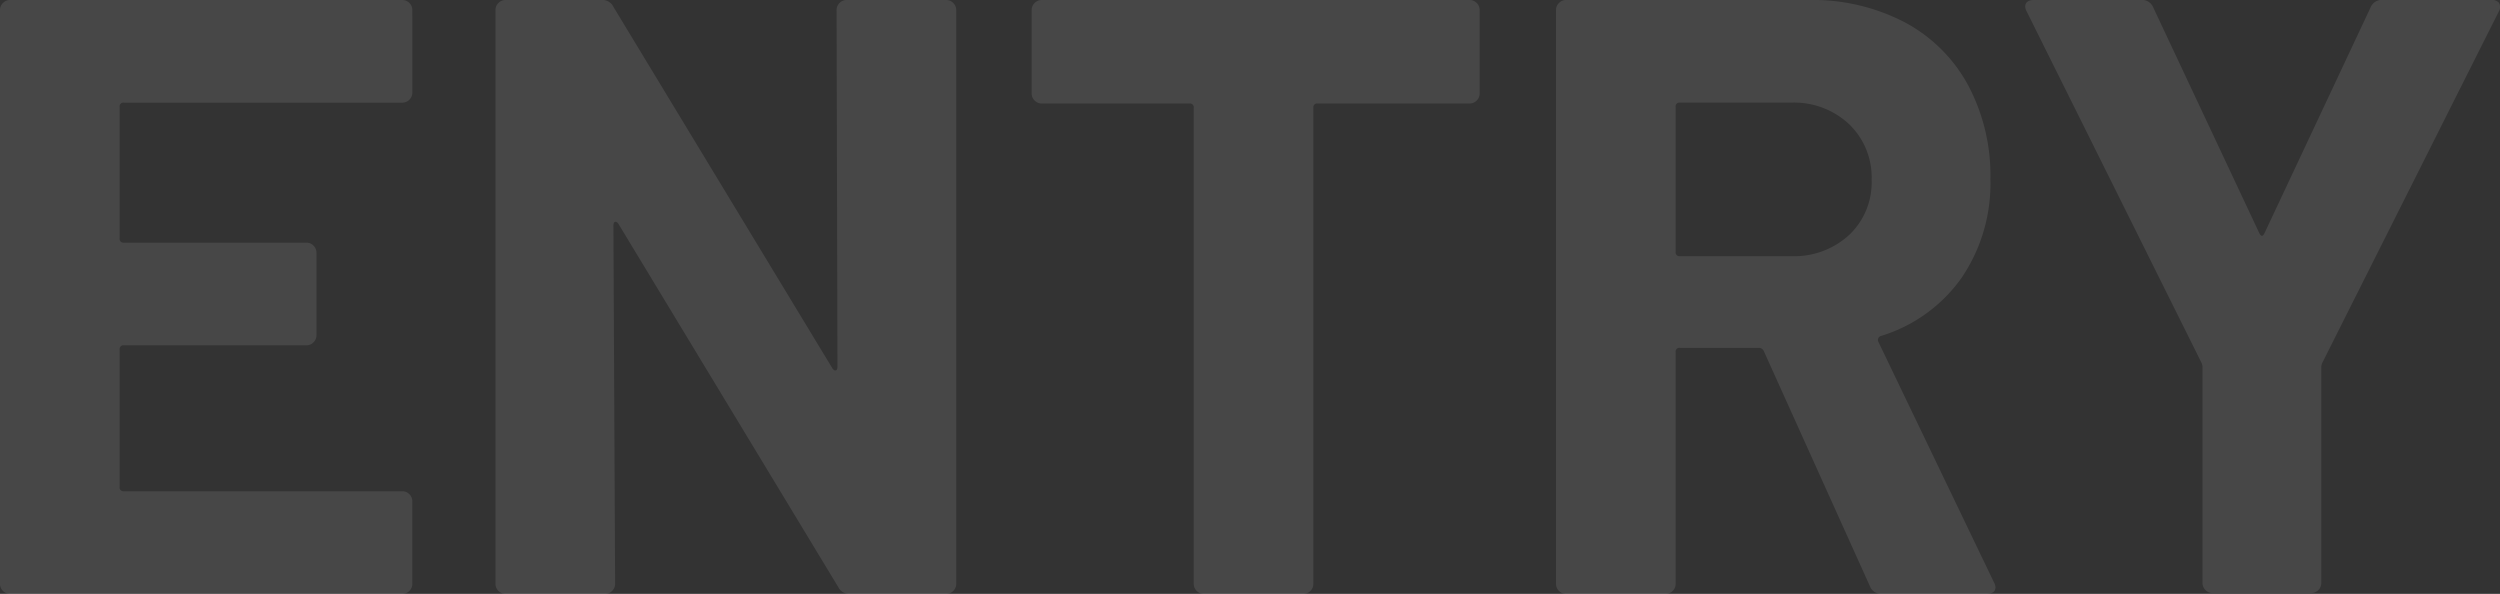
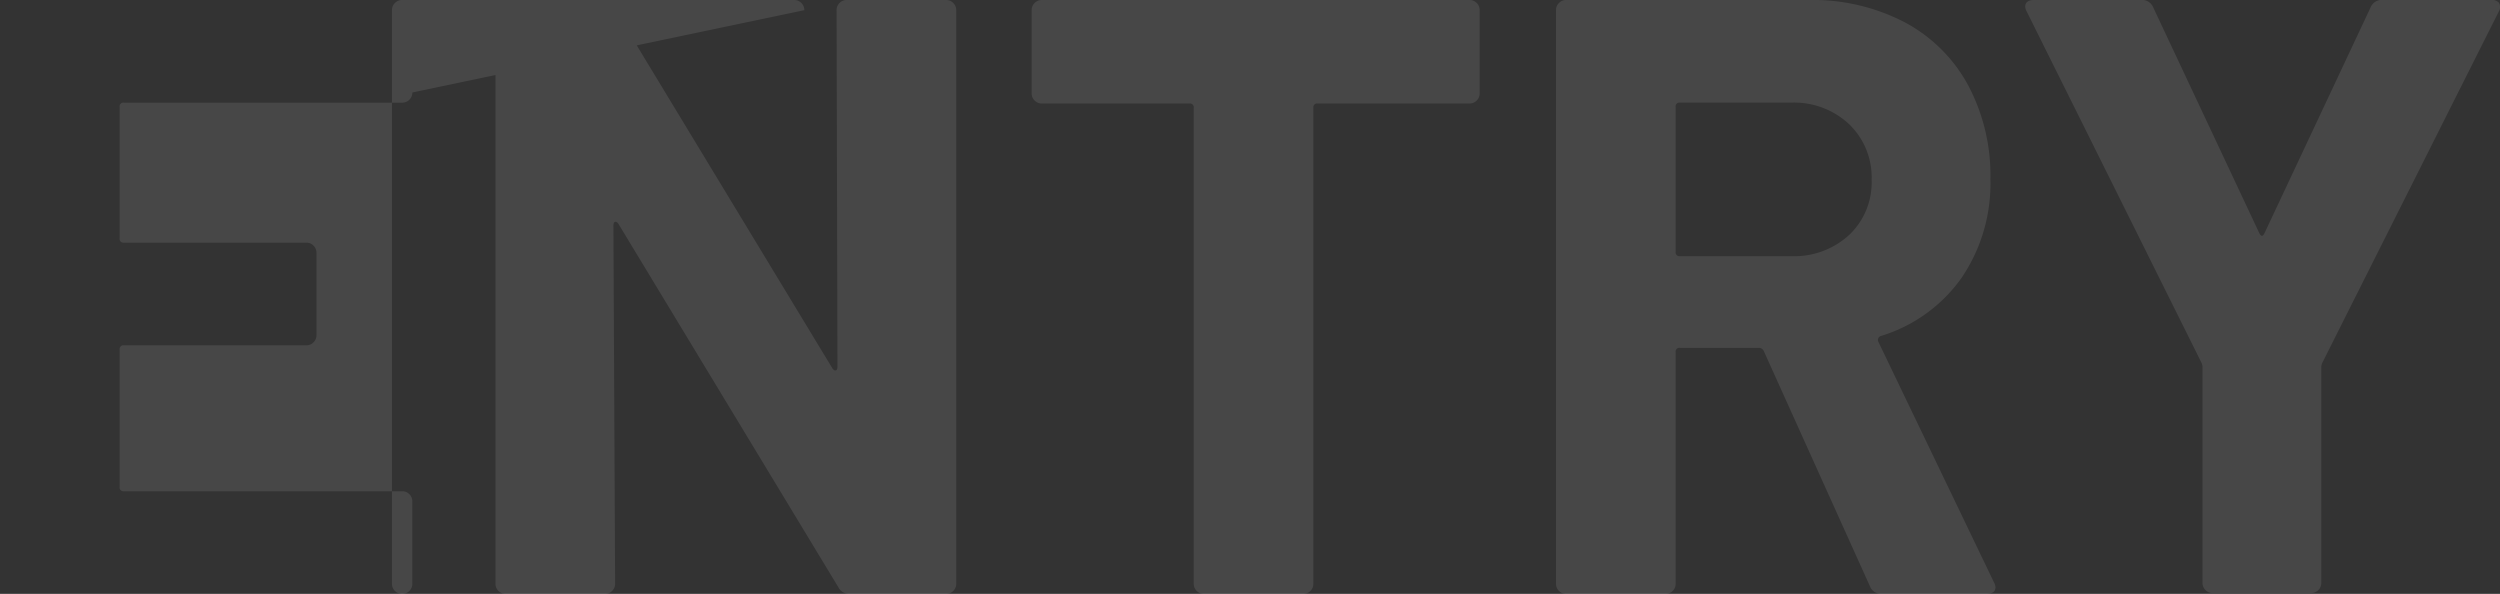
<svg xmlns="http://www.w3.org/2000/svg" width="182.691" height="43.4" viewBox="0 0 182.691 43.4">
  <rect x="0" y="0" width="182.691" height="43.4" fill="#333333" stroke="none" />
-   <path id="パス_650" data-name="パス 650" d="M-60.2-36.642a.718.718,0,0,1-.217.527.717.717,0,0,1-.527.217H-81.282a.274.274,0,0,0-.31.31v9.61a.274.274,0,0,0,.31.31h13.33a.717.717,0,0,1,.527.217.718.718,0,0,1,.217.527v6.014a.718.718,0,0,1-.217.527.717.717,0,0,1-.527.217h-13.33a.274.274,0,0,0-.31.31V-7.812a.274.274,0,0,0,.31.31h20.336a.717.717,0,0,1,.527.217.717.717,0,0,1,.217.527V-.744a.717.717,0,0,1-.217.527A.717.717,0,0,1-60.946,0H-89.59a.717.717,0,0,1-.527-.217.717.717,0,0,1-.217-.527V-42.656a.717.717,0,0,1,.217-.527.718.718,0,0,1,.527-.217h28.644a.717.717,0,0,1,.527.217.717.717,0,0,1,.217.527Zm31-6.014a.717.717,0,0,1,.217-.527.717.717,0,0,1,.527-.217H-21.2a.717.717,0,0,1,.527.217.717.717,0,0,1,.217.527V-.744a.717.717,0,0,1-.217.527A.717.717,0,0,1-21.2,0H-28.21a.888.888,0,0,1-.868-.5L-45.136-27.032q-.124-.186-.248-.155t-.124.279l.124,26.164a.717.717,0,0,1-.217.527A.717.717,0,0,1-46.128,0h-7.254a.717.717,0,0,1-.527-.217.717.717,0,0,1-.217-.527V-42.656a.717.717,0,0,1,.217-.527.717.717,0,0,1,.527-.217h7.006a.888.888,0,0,1,.868.5l16,26.412q.124.186.248.155t.124-.279ZM17.05-43.4a.717.717,0,0,1,.527.217.717.717,0,0,1,.217.527v6.076a.717.717,0,0,1-.217.527.717.717,0,0,1-.527.217H5.952a.274.274,0,0,0-.31.31V-.744a.717.717,0,0,1-.217.527A.717.717,0,0,1,4.9,0H-2.356a.717.717,0,0,1-.527-.217A.717.717,0,0,1-3.1-.744V-35.526a.274.274,0,0,0-.31-.31H-14.2a.717.717,0,0,1-.527-.217.717.717,0,0,1-.217-.527v-6.076a.717.717,0,0,1,.217-.527A.717.717,0,0,1-14.2-43.4ZM47.182,0a.878.878,0,0,1-.868-.558l-7.75-17.174a.4.4,0,0,0-.372-.248H32.426a.274.274,0,0,0-.31.31V-.744a.717.717,0,0,1-.217.527A.717.717,0,0,1,31.372,0H24.118a.717.717,0,0,1-.527-.217.717.717,0,0,1-.217-.527V-42.656a.717.717,0,0,1,.217-.527.717.717,0,0,1,.527-.217H41.85a14.541,14.541,0,0,1,6.975,1.612,11.3,11.3,0,0,1,4.65,4.588,14.007,14.007,0,0,1,1.643,6.882,12.262,12.262,0,0,1-2.108,7.223,11.225,11.225,0,0,1-5.89,4.247.3.3,0,0,0-.186.434L55.366-.868A.952.952,0,0,1,55.49-.5q0,.5-.682.5ZM32.426-35.9a.274.274,0,0,0-.31.31v10.6a.274.274,0,0,0,.31.31h8.122a5.938,5.938,0,0,0,4.247-1.55,5.288,5.288,0,0,0,1.643-4.03A5.388,5.388,0,0,0,44.8-34.317,5.871,5.871,0,0,0,40.548-35.9ZM71.362-.062a.717.717,0,0,1-.527-.217.717.717,0,0,1-.217-.527V-16.492a.864.864,0,0,0-.062-.372L57.784-42.532a.952.952,0,0,1-.124-.372q0-.5.682-.5h7.812a.878.878,0,0,1,.868.558l7.75,16.492q.186.372.372,0l7.75-16.492a.878.878,0,0,1,.868-.558H91.7a.681.681,0,0,1,.589.217.666.666,0,0,1-.031.651L79.36-16.864a.863.863,0,0,0-.062.372V-.806a.718.718,0,0,1-.217.527.717.717,0,0,1-.527.217Z" transform="translate(90.334 43.4)" fill="#fff" opacity="0.1" />
+   <path id="パス_650" data-name="パス 650" d="M-60.2-36.642a.718.718,0,0,1-.217.527.717.717,0,0,1-.527.217H-81.282a.274.274,0,0,0-.31.31v9.61a.274.274,0,0,0,.31.31h13.33a.717.717,0,0,1,.527.217.718.718,0,0,1,.217.527v6.014a.718.718,0,0,1-.217.527.717.717,0,0,1-.527.217h-13.33a.274.274,0,0,0-.31.31V-7.812a.274.274,0,0,0,.31.31h20.336a.717.717,0,0,1,.527.217.717.717,0,0,1,.217.527V-.744a.717.717,0,0,1-.217.527A.717.717,0,0,1-60.946,0a.717.717,0,0,1-.527-.217.717.717,0,0,1-.217-.527V-42.656a.717.717,0,0,1,.217-.527.718.718,0,0,1,.527-.217h28.644a.717.717,0,0,1,.527.217.717.717,0,0,1,.217.527Zm31-6.014a.717.717,0,0,1,.217-.527.717.717,0,0,1,.527-.217H-21.2a.717.717,0,0,1,.527.217.717.717,0,0,1,.217.527V-.744a.717.717,0,0,1-.217.527A.717.717,0,0,1-21.2,0H-28.21a.888.888,0,0,1-.868-.5L-45.136-27.032q-.124-.186-.248-.155t-.124.279l.124,26.164a.717.717,0,0,1-.217.527A.717.717,0,0,1-46.128,0h-7.254a.717.717,0,0,1-.527-.217.717.717,0,0,1-.217-.527V-42.656a.717.717,0,0,1,.217-.527.717.717,0,0,1,.527-.217h7.006a.888.888,0,0,1,.868.5l16,26.412q.124.186.248.155t.124-.279ZM17.05-43.4a.717.717,0,0,1,.527.217.717.717,0,0,1,.217.527v6.076a.717.717,0,0,1-.217.527.717.717,0,0,1-.527.217H5.952a.274.274,0,0,0-.31.31V-.744a.717.717,0,0,1-.217.527A.717.717,0,0,1,4.9,0H-2.356a.717.717,0,0,1-.527-.217A.717.717,0,0,1-3.1-.744V-35.526a.274.274,0,0,0-.31-.31H-14.2a.717.717,0,0,1-.527-.217.717.717,0,0,1-.217-.527v-6.076a.717.717,0,0,1,.217-.527A.717.717,0,0,1-14.2-43.4ZM47.182,0a.878.878,0,0,1-.868-.558l-7.75-17.174a.4.4,0,0,0-.372-.248H32.426a.274.274,0,0,0-.31.31V-.744a.717.717,0,0,1-.217.527A.717.717,0,0,1,31.372,0H24.118a.717.717,0,0,1-.527-.217.717.717,0,0,1-.217-.527V-42.656a.717.717,0,0,1,.217-.527.717.717,0,0,1,.527-.217H41.85a14.541,14.541,0,0,1,6.975,1.612,11.3,11.3,0,0,1,4.65,4.588,14.007,14.007,0,0,1,1.643,6.882,12.262,12.262,0,0,1-2.108,7.223,11.225,11.225,0,0,1-5.89,4.247.3.3,0,0,0-.186.434L55.366-.868A.952.952,0,0,1,55.49-.5q0,.5-.682.5ZM32.426-35.9a.274.274,0,0,0-.31.31v10.6a.274.274,0,0,0,.31.31h8.122a5.938,5.938,0,0,0,4.247-1.55,5.288,5.288,0,0,0,1.643-4.03A5.388,5.388,0,0,0,44.8-34.317,5.871,5.871,0,0,0,40.548-35.9ZM71.362-.062a.717.717,0,0,1-.527-.217.717.717,0,0,1-.217-.527V-16.492a.864.864,0,0,0-.062-.372L57.784-42.532a.952.952,0,0,1-.124-.372q0-.5.682-.5h7.812a.878.878,0,0,1,.868.558l7.75,16.492q.186.372.372,0l7.75-16.492a.878.878,0,0,1,.868-.558H91.7a.681.681,0,0,1,.589.217.666.666,0,0,1-.031.651L79.36-16.864a.863.863,0,0,0-.062.372V-.806a.718.718,0,0,1-.217.527.717.717,0,0,1-.527.217Z" transform="translate(90.334 43.4)" fill="#fff" opacity="0.1" />
</svg>